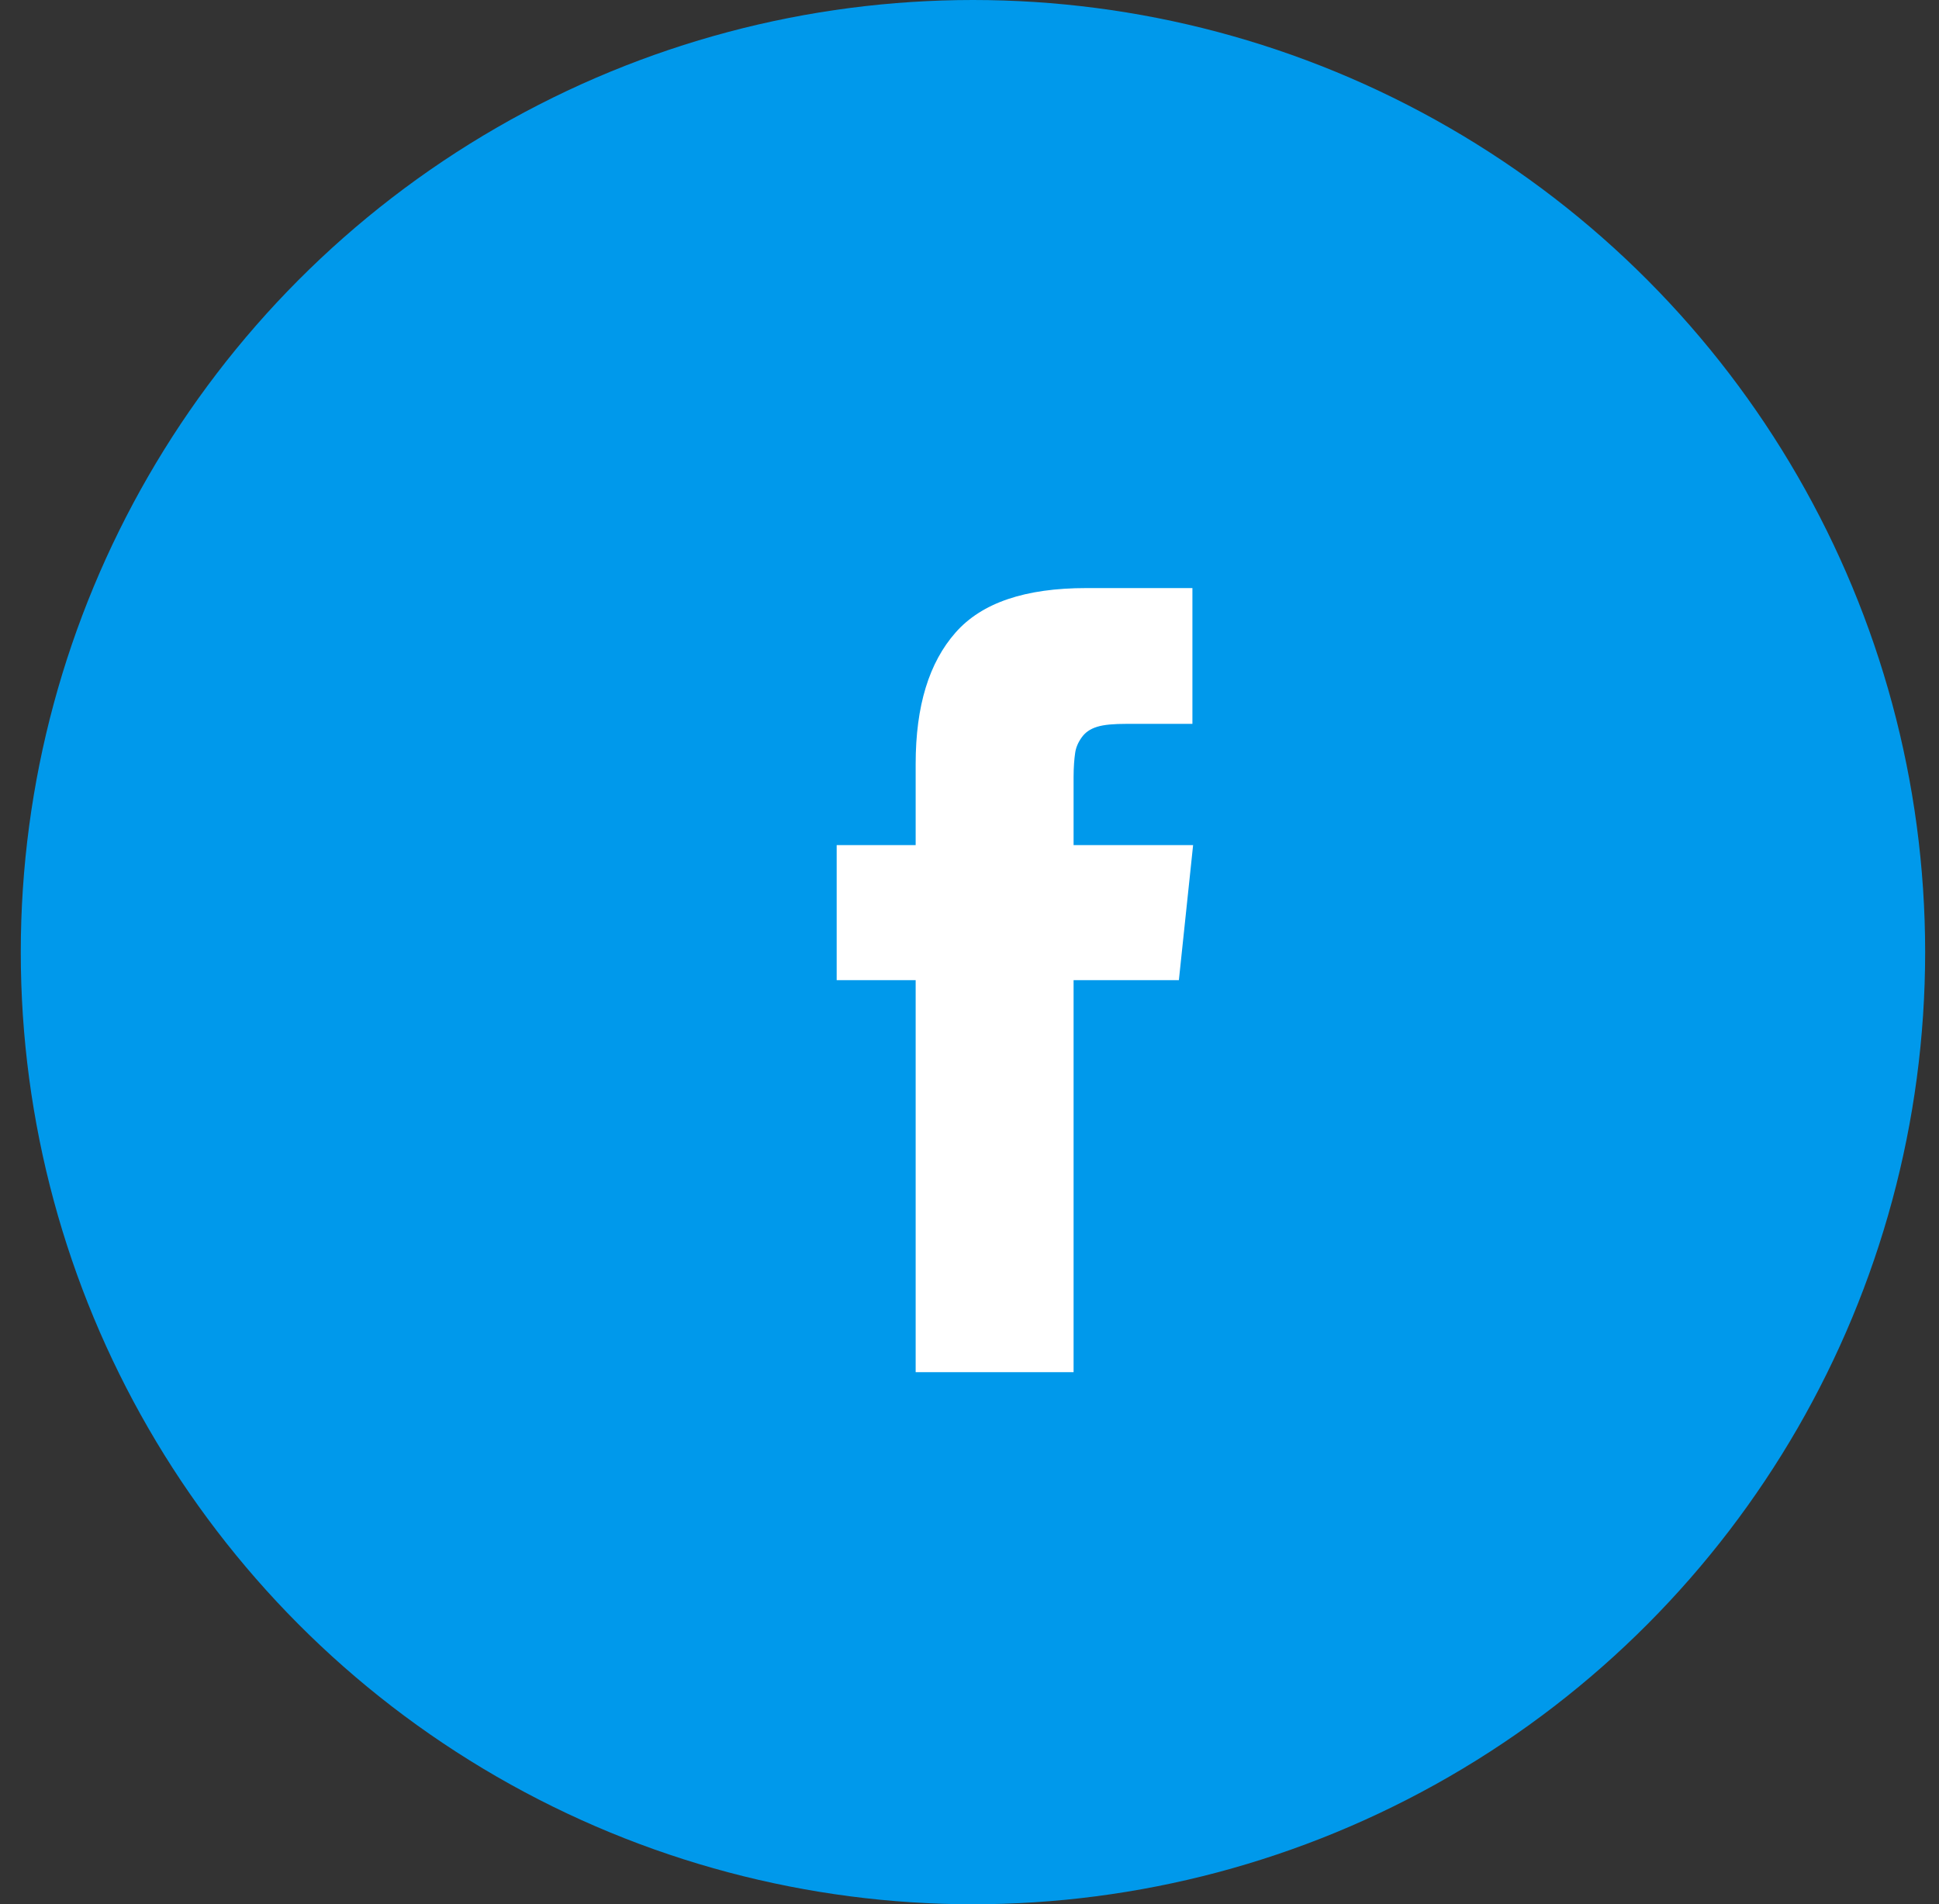
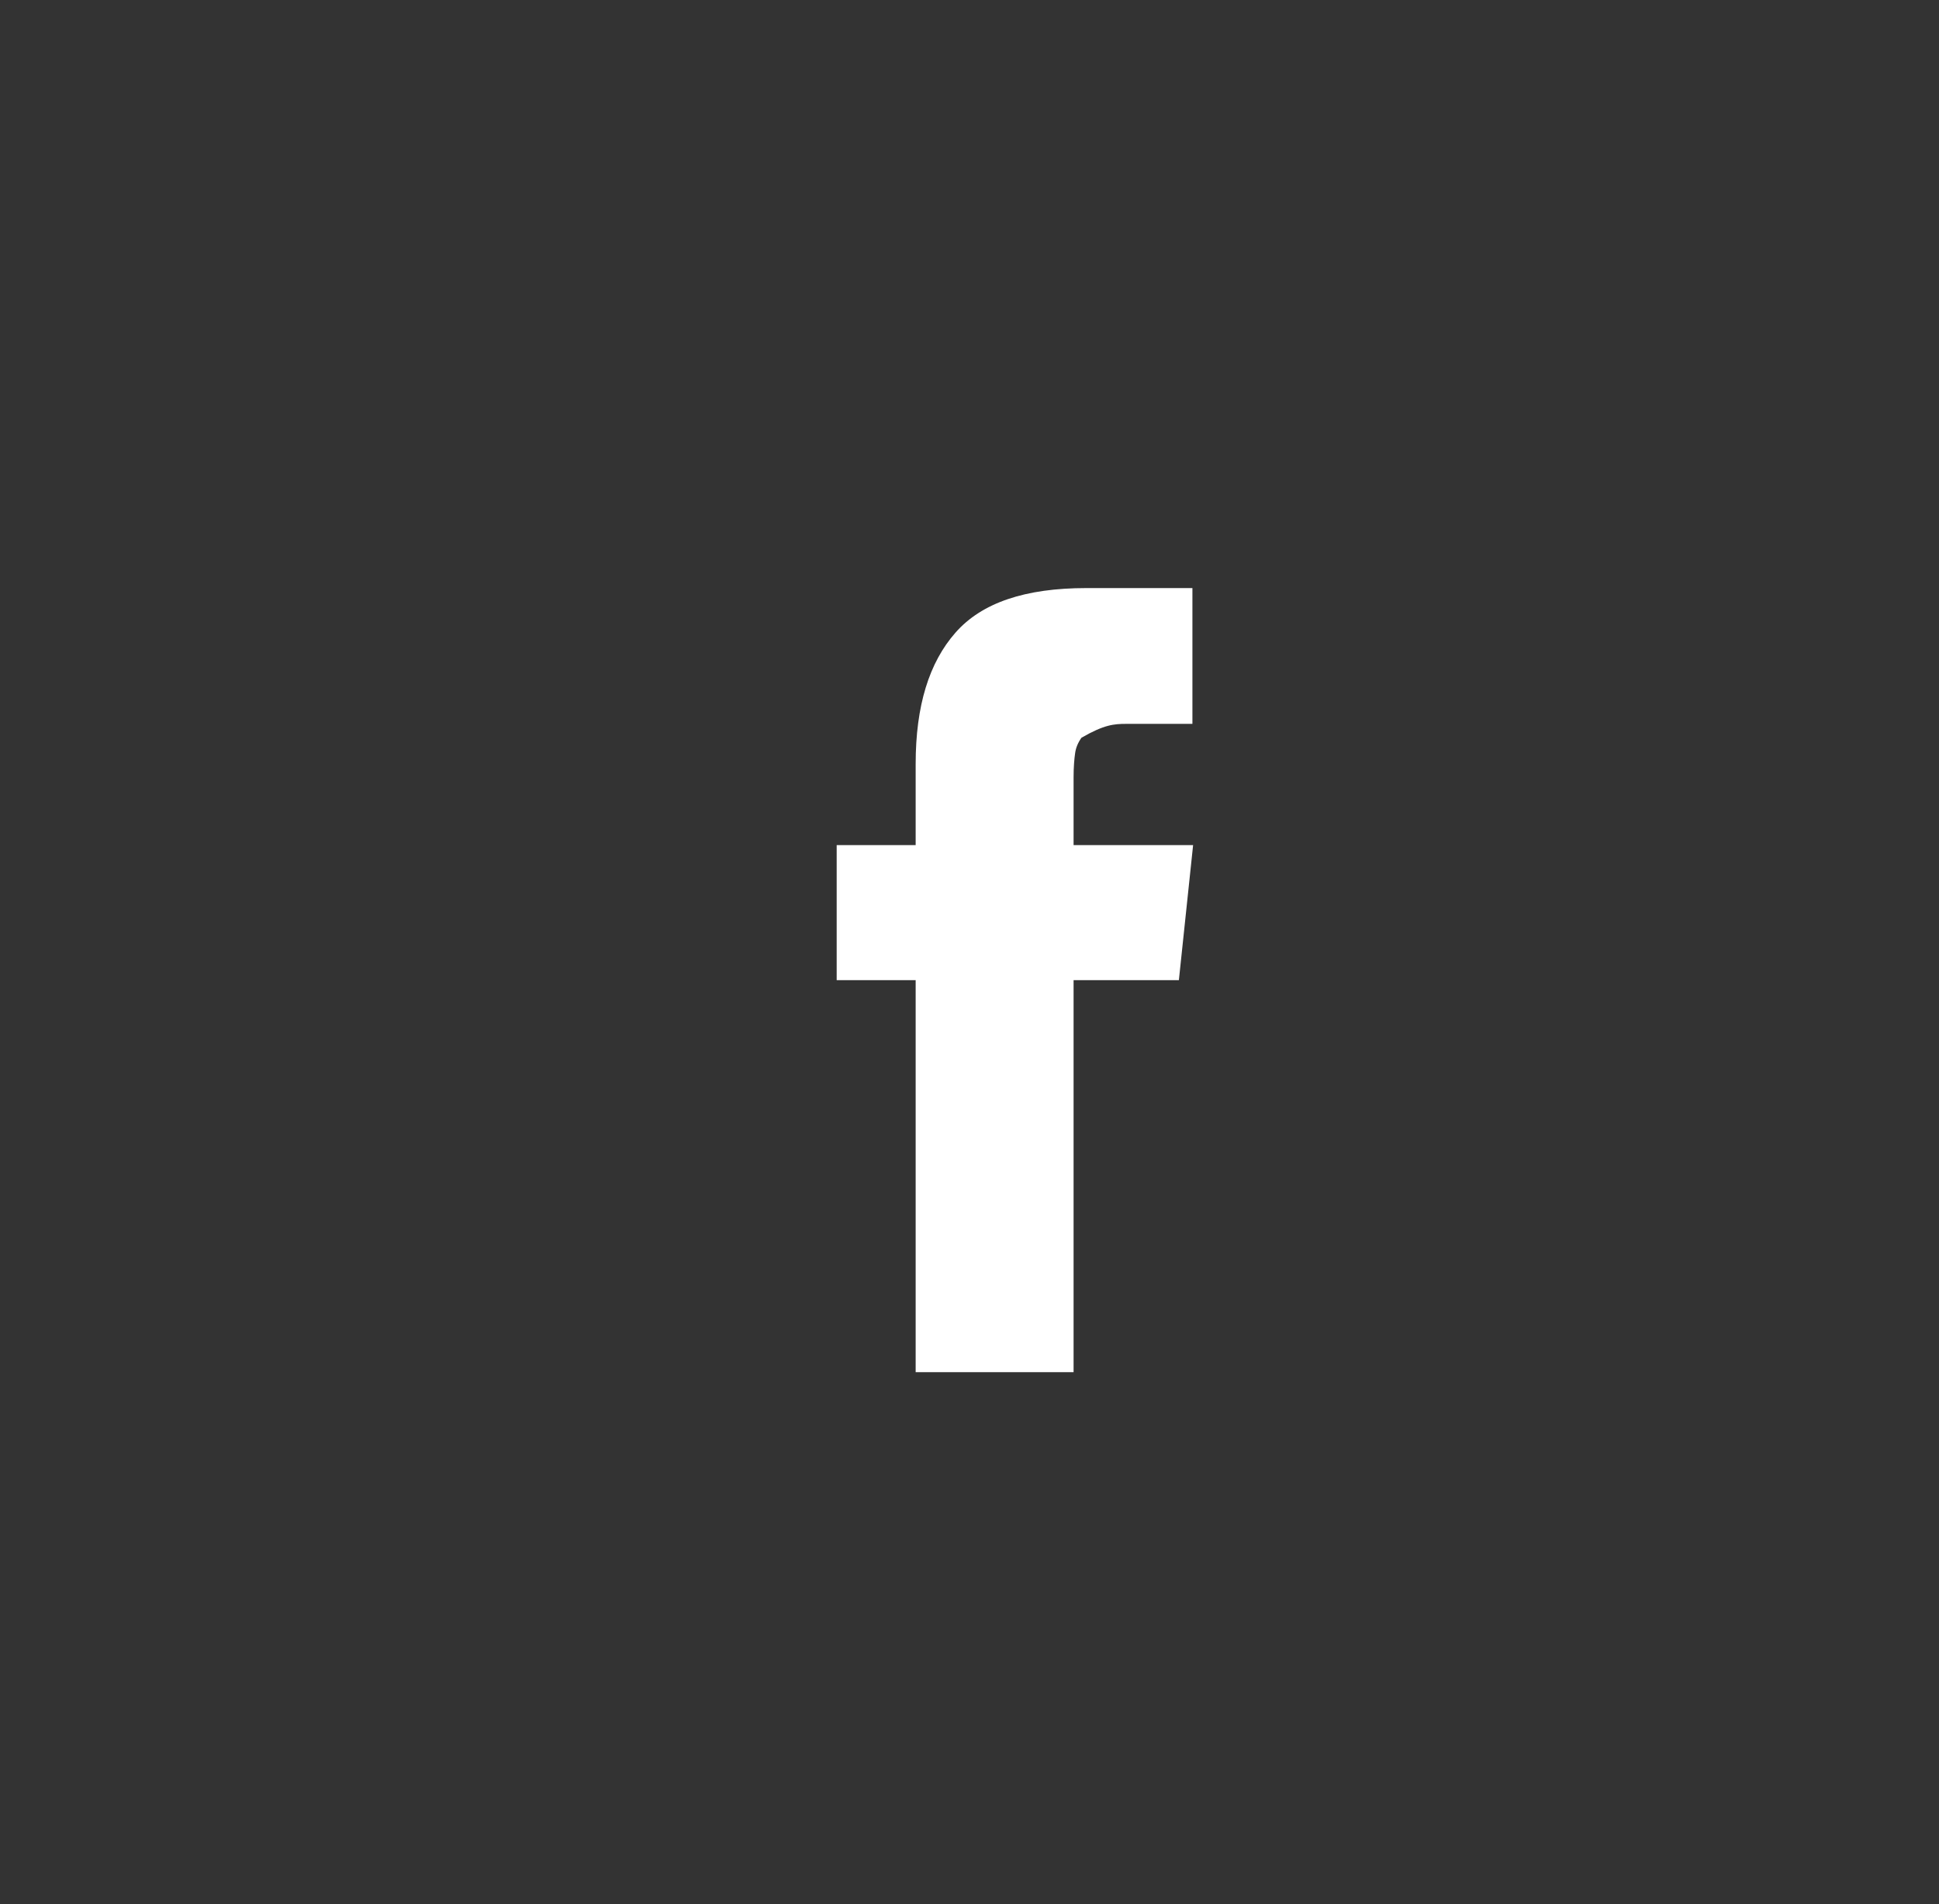
<svg xmlns="http://www.w3.org/2000/svg" width="56" height="55" viewBox="0 0 56 55" fill="none">
  <rect x="0" y="0" width="56" height="55" fill="#333333" stroke="none" />
-   <circle cx="28.1" cy="27.5" r="27.5" fill="#0099EB" />
  <g clip-path="url(#clip0_6710_67631)">
-     <path d="M31.006 24.408V22.447C31.006 22.151 31.027 21.919 31.048 21.772C31.068 21.603 31.13 21.456 31.233 21.308C31.335 21.16 31.479 21.055 31.685 20.992C31.89 20.928 32.178 20.907 32.527 20.907H34.438V16.985H31.376C29.609 16.985 28.356 17.407 27.596 18.271C26.835 19.136 26.445 20.38 26.445 22.067V24.408H24.164V28.309H26.445V39.632H31.006V28.309H34.047L34.458 24.408H31.006Z" fill="white" />
+     <path d="M31.006 24.408V22.447C31.006 22.151 31.027 21.919 31.048 21.772C31.068 21.603 31.13 21.456 31.233 21.308C31.89 20.928 32.178 20.907 32.527 20.907H34.438V16.985H31.376C29.609 16.985 28.356 17.407 27.596 18.271C26.835 19.136 26.445 20.38 26.445 22.067V24.408H24.164V28.309H26.445V39.632H31.006V28.309H34.047L34.458 24.408H31.006Z" fill="white" />
  </g>
  <defs>
    <clipPath id="clip0_6710_67631">
      <rect width="10.294" height="22.647" fill="white" transform="translate(24.164 16.985)" />
    </clipPath>
  </defs>
</svg>